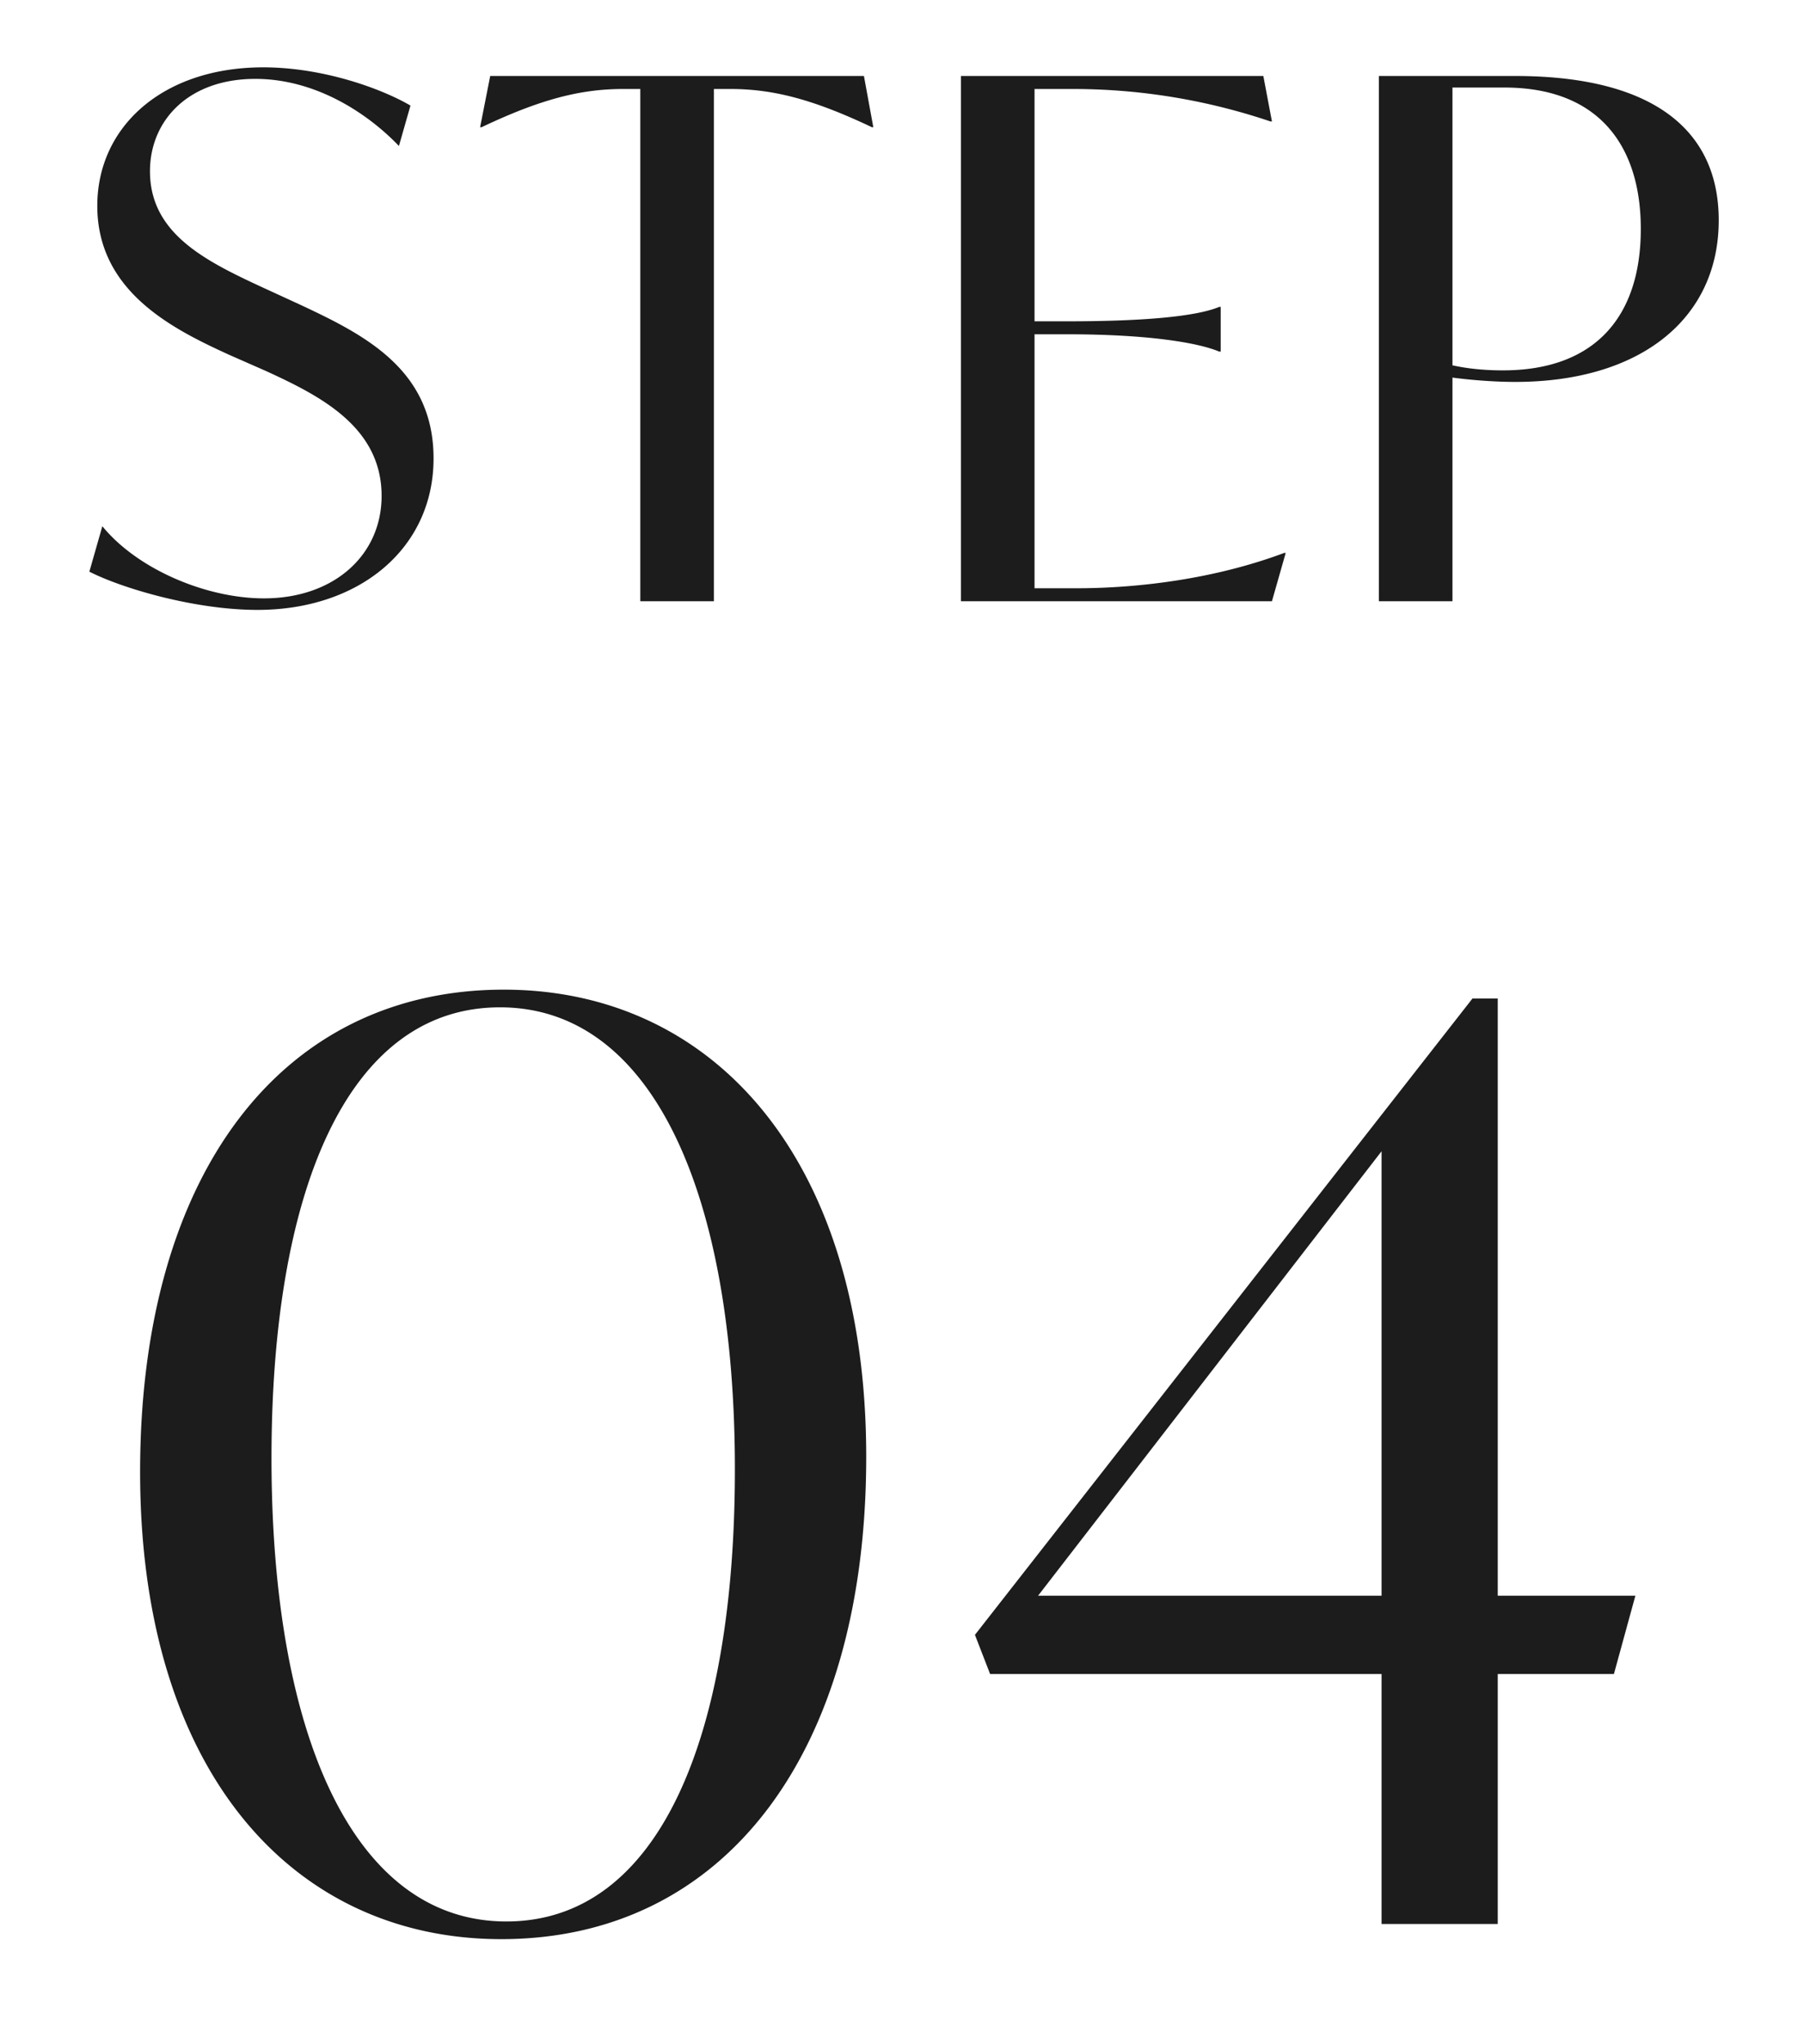
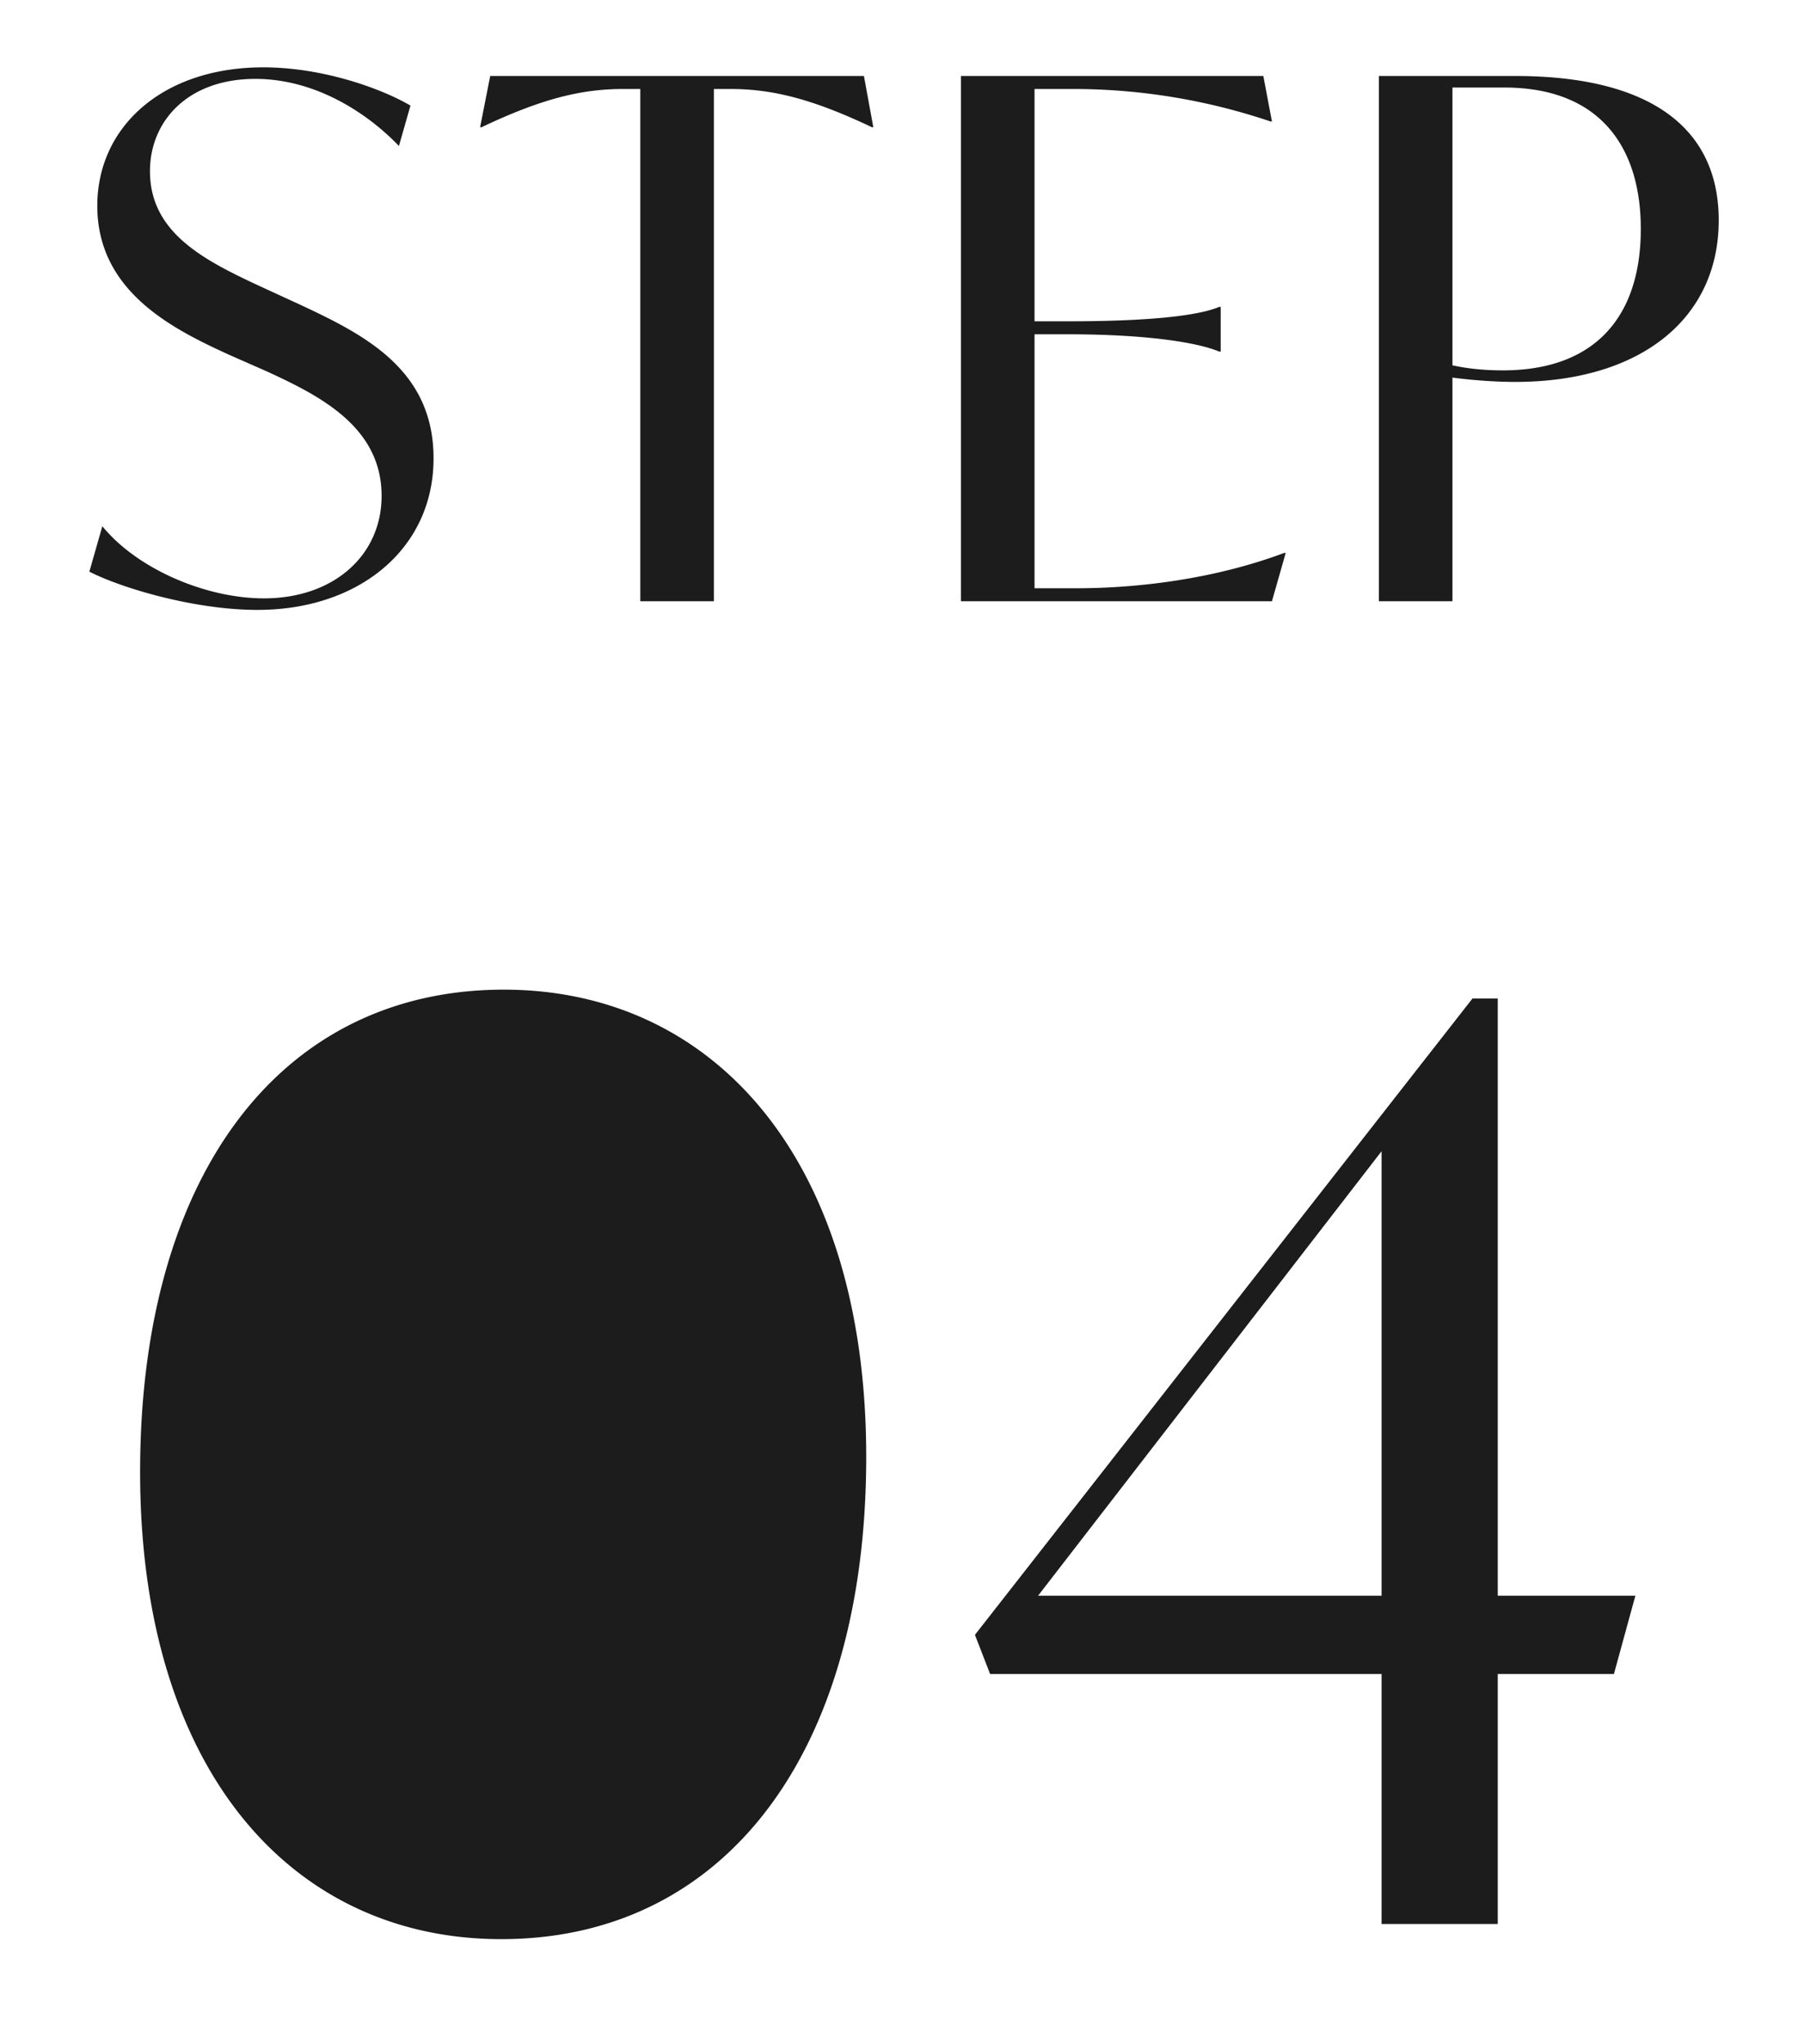
<svg xmlns="http://www.w3.org/2000/svg" width="30" height="34" viewBox="0 0 30 34" fill="none">
-   <path d="M25.198 1.264c2.244 0 3.384.864 3.384 2.4 0 1.632-1.296 2.688-3.384 2.688-.372 0-.78-.036-1.044-.072V10H22.93V1.264h2.268zm-.204 4.896c1.524 0 2.292-.888 2.292-2.352 0-1.38-.696-2.352-2.268-2.352h-.864v4.62c.216.048.492.084.84.084zm-3.637 3.036h.024l-.229.804H15.98V1.264h5.029l.143.756h-.024a10.273 10.273 0 00-3.264-.54h-.66v3.864h.552c1.296 0 2.148-.084 2.52-.24h.024v.744h-.024c-.372-.156-1.224-.288-2.52-.288h-.552v4.224h.697c1.032 0 2.303-.156 3.456-.588zm-6.99-7.932l.156.852H14.5c-.96-.456-1.632-.636-2.352-.636h-.276V10h-1.224V1.48h-.288c-.72 0-1.392.18-2.352.636h-.024l.168-.852h6.216zm-10.085 8.88c-1.044 0-2.256-.36-2.796-.636l.216-.756c.576.708 1.716 1.2 2.688 1.2 1.164 0 1.956-.72 1.956-1.704 0-1.152-1.032-1.668-1.92-2.076l-.6-.264c-.948-.432-2.208-1.056-2.208-2.484 0-1.32 1.092-2.304 2.76-2.304.984 0 1.956.348 2.448.636l-.192.672c-.528-.552-1.392-1.116-2.388-1.116-1.116 0-1.752.696-1.752 1.536 0 1.032.912 1.488 1.872 1.932l.6.276c1.08.504 2.244 1.08 2.244 2.568 0 1.5-1.236 2.52-2.928 2.52zM27.196 26.54l-.357 1.302h-1.932V32h-1.932v-4.158h-6.51l-.252-.651 8.274-10.584h.42v9.933h2.289zm-9.933 0h5.712v-7.392l-5.712 7.392zm-8.927 5.712c-3.486 0-6.006-2.814-6.006-7.77 0-4.956 2.352-8.022 6.048-8.022 3.486 0 6.027 2.814 6.027 7.77 0 4.956-2.373 8.022-6.069 8.022zm.084-.294c2.562 0 3.801-3.108 3.801-7.518 0-4.536-1.344-7.686-3.906-7.686-2.562 0-3.8 3.108-3.8 7.497 0 4.557 1.343 7.707 3.905 7.707z" fill="#1C1C1C" />
+   <path d="M25.198 1.264c2.244 0 3.384.864 3.384 2.4 0 1.632-1.296 2.688-3.384 2.688-.372 0-.78-.036-1.044-.072V10H22.93V1.264h2.268zm-.204 4.896c1.524 0 2.292-.888 2.292-2.352 0-1.38-.696-2.352-2.268-2.352h-.864v4.62c.216.048.492.084.84.084zm-3.637 3.036h.024l-.229.804H15.98V1.264h5.029l.143.756h-.024a10.273 10.273 0 00-3.264-.54h-.66v3.864h.552c1.296 0 2.148-.084 2.52-.24h.024v.744h-.024c-.372-.156-1.224-.288-2.52-.288h-.552v4.224h.697c1.032 0 2.303-.156 3.456-.588zm-6.99-7.932l.156.852H14.5c-.96-.456-1.632-.636-2.352-.636h-.276V10h-1.224V1.48h-.288c-.72 0-1.392.18-2.352.636h-.024l.168-.852h6.216zm-10.085 8.88c-1.044 0-2.256-.36-2.796-.636l.216-.756c.576.708 1.716 1.2 2.688 1.2 1.164 0 1.956-.72 1.956-1.704 0-1.152-1.032-1.668-1.92-2.076l-.6-.264c-.948-.432-2.208-1.056-2.208-2.484 0-1.32 1.092-2.304 2.76-2.304.984 0 1.956.348 2.448.636l-.192.672c-.528-.552-1.392-1.116-2.388-1.116-1.116 0-1.752.696-1.752 1.536 0 1.032.912 1.488 1.872 1.932l.6.276c1.08.504 2.244 1.08 2.244 2.568 0 1.5-1.236 2.52-2.928 2.52zM27.196 26.54l-.357 1.302h-1.932V32h-1.932v-4.158h-6.51l-.252-.651 8.274-10.584h.42v9.933h2.289zm-9.933 0h5.712v-7.392l-5.712 7.392zm-8.927 5.712c-3.486 0-6.006-2.814-6.006-7.77 0-4.956 2.352-8.022 6.048-8.022 3.486 0 6.027 2.814 6.027 7.77 0 4.956-2.373 8.022-6.069 8.022zm.084-.294z" fill="#1C1C1C" />
</svg>